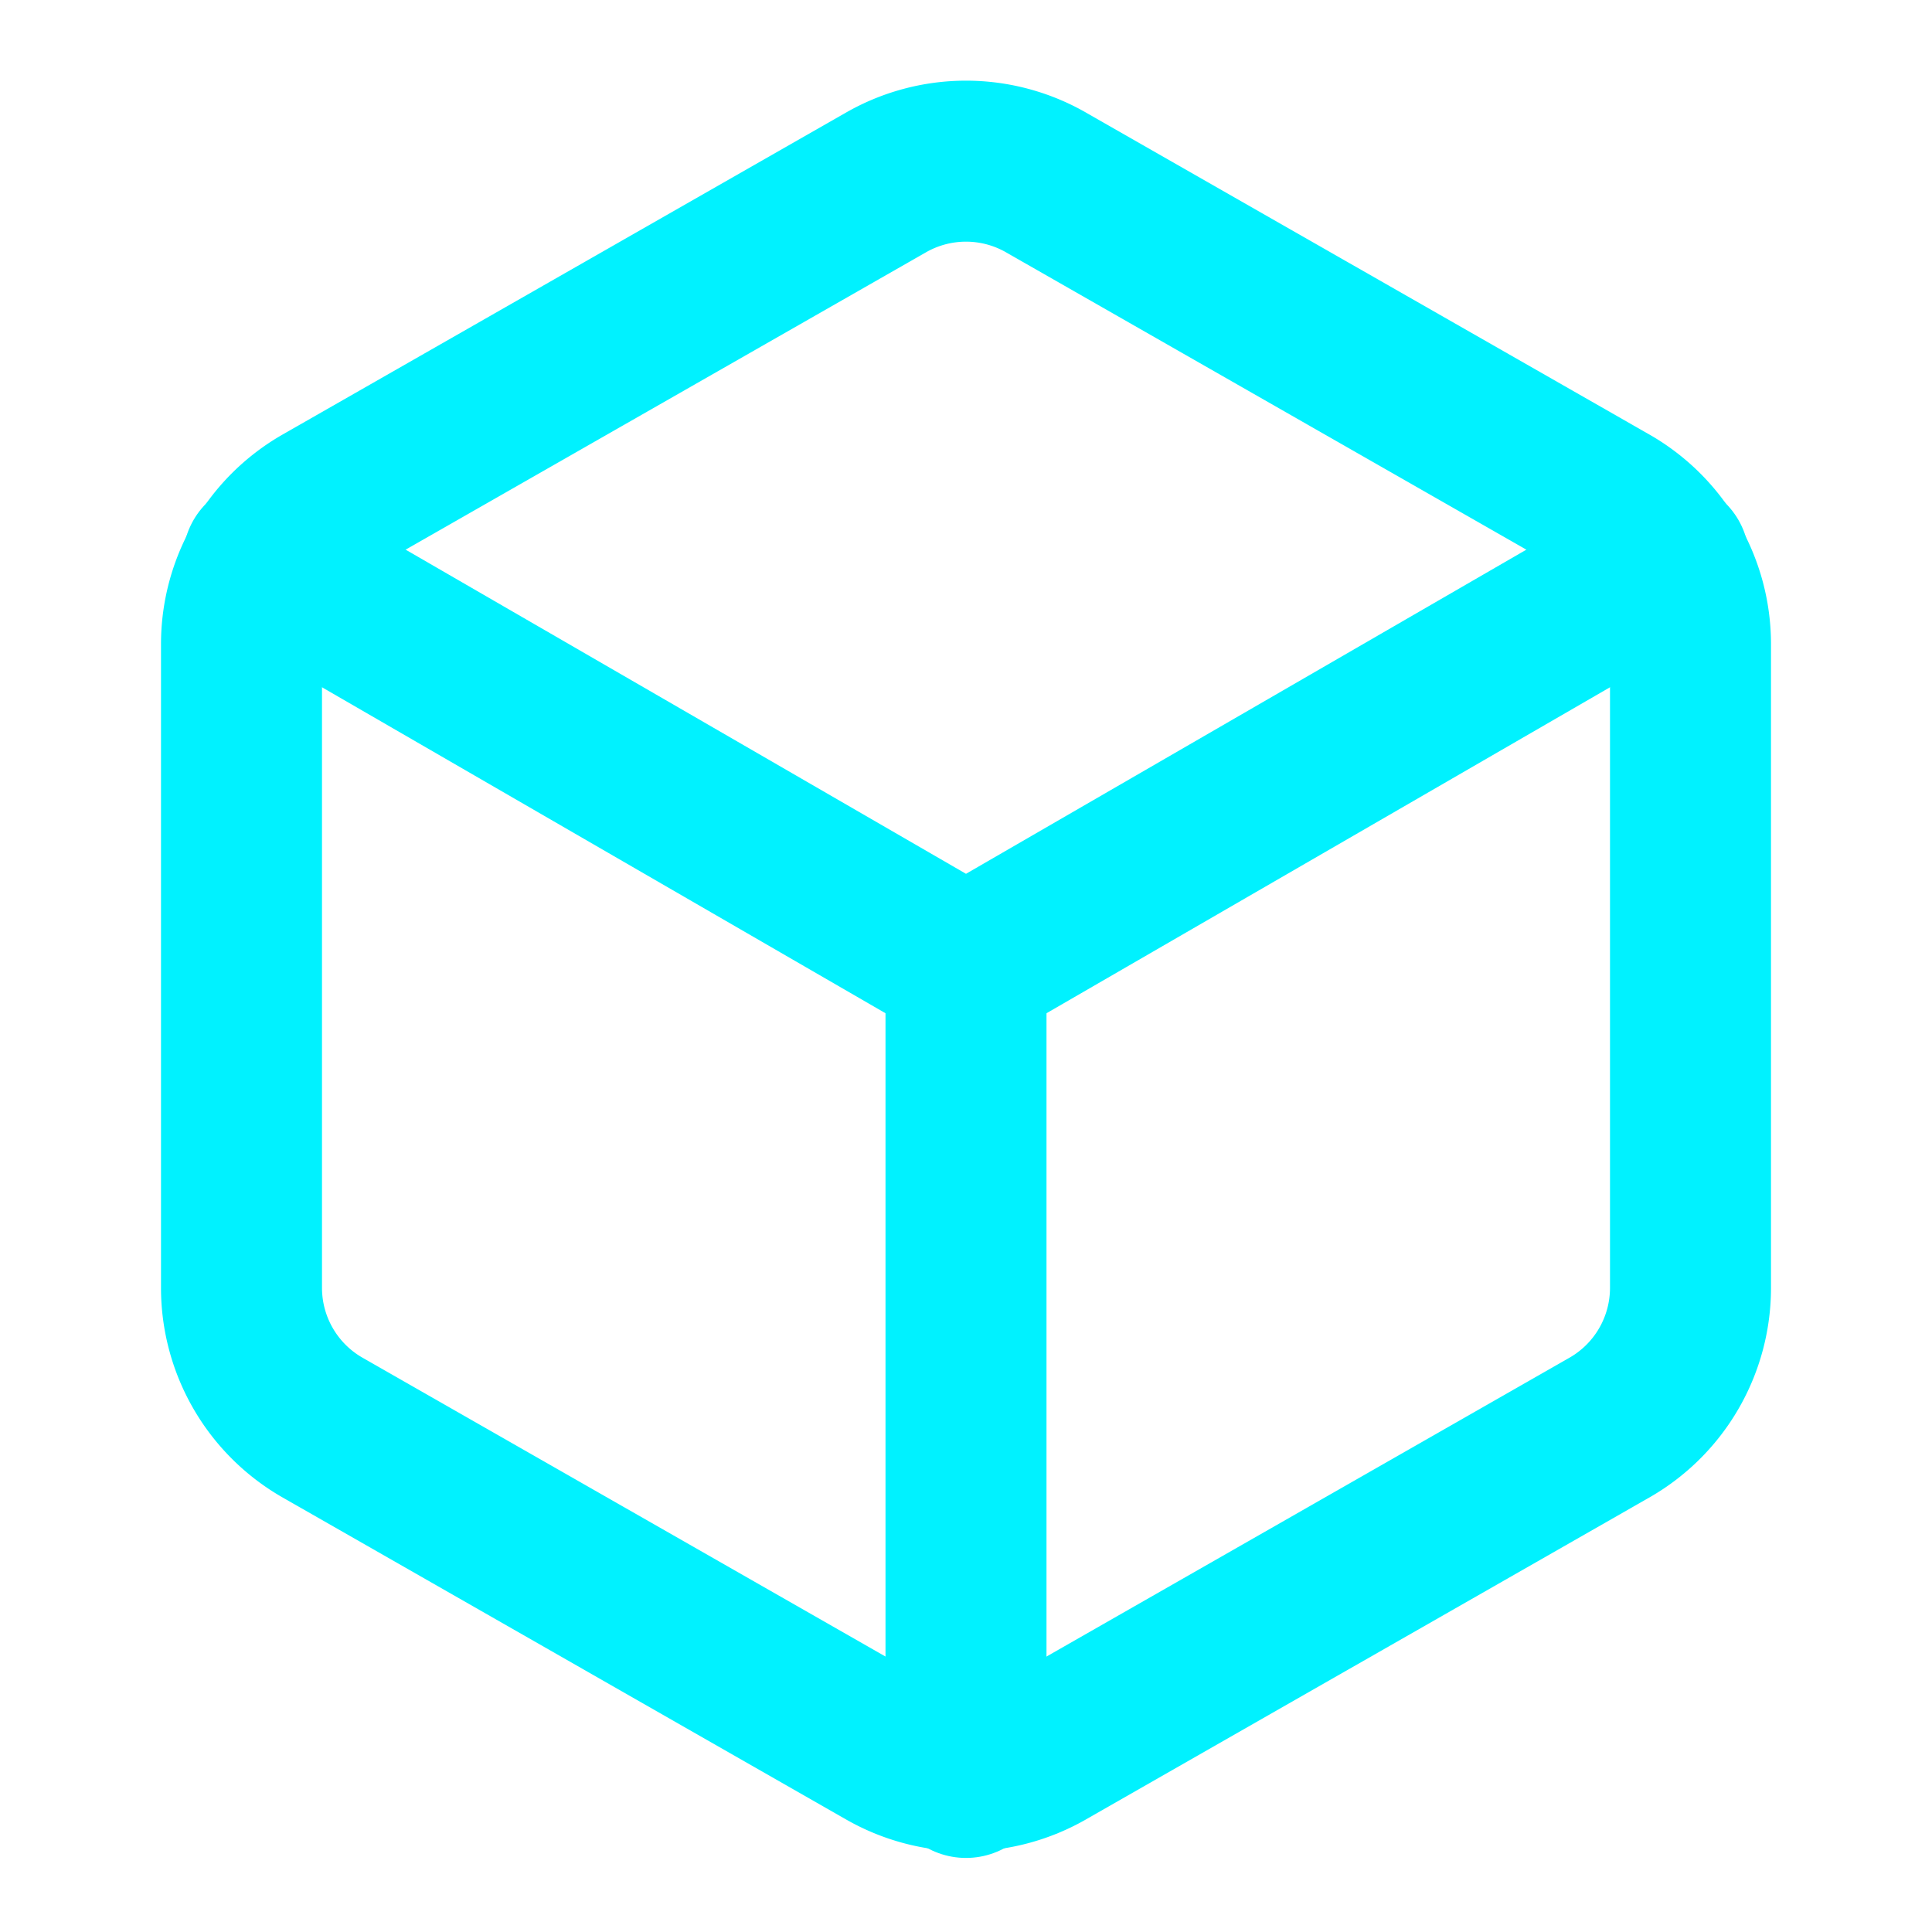
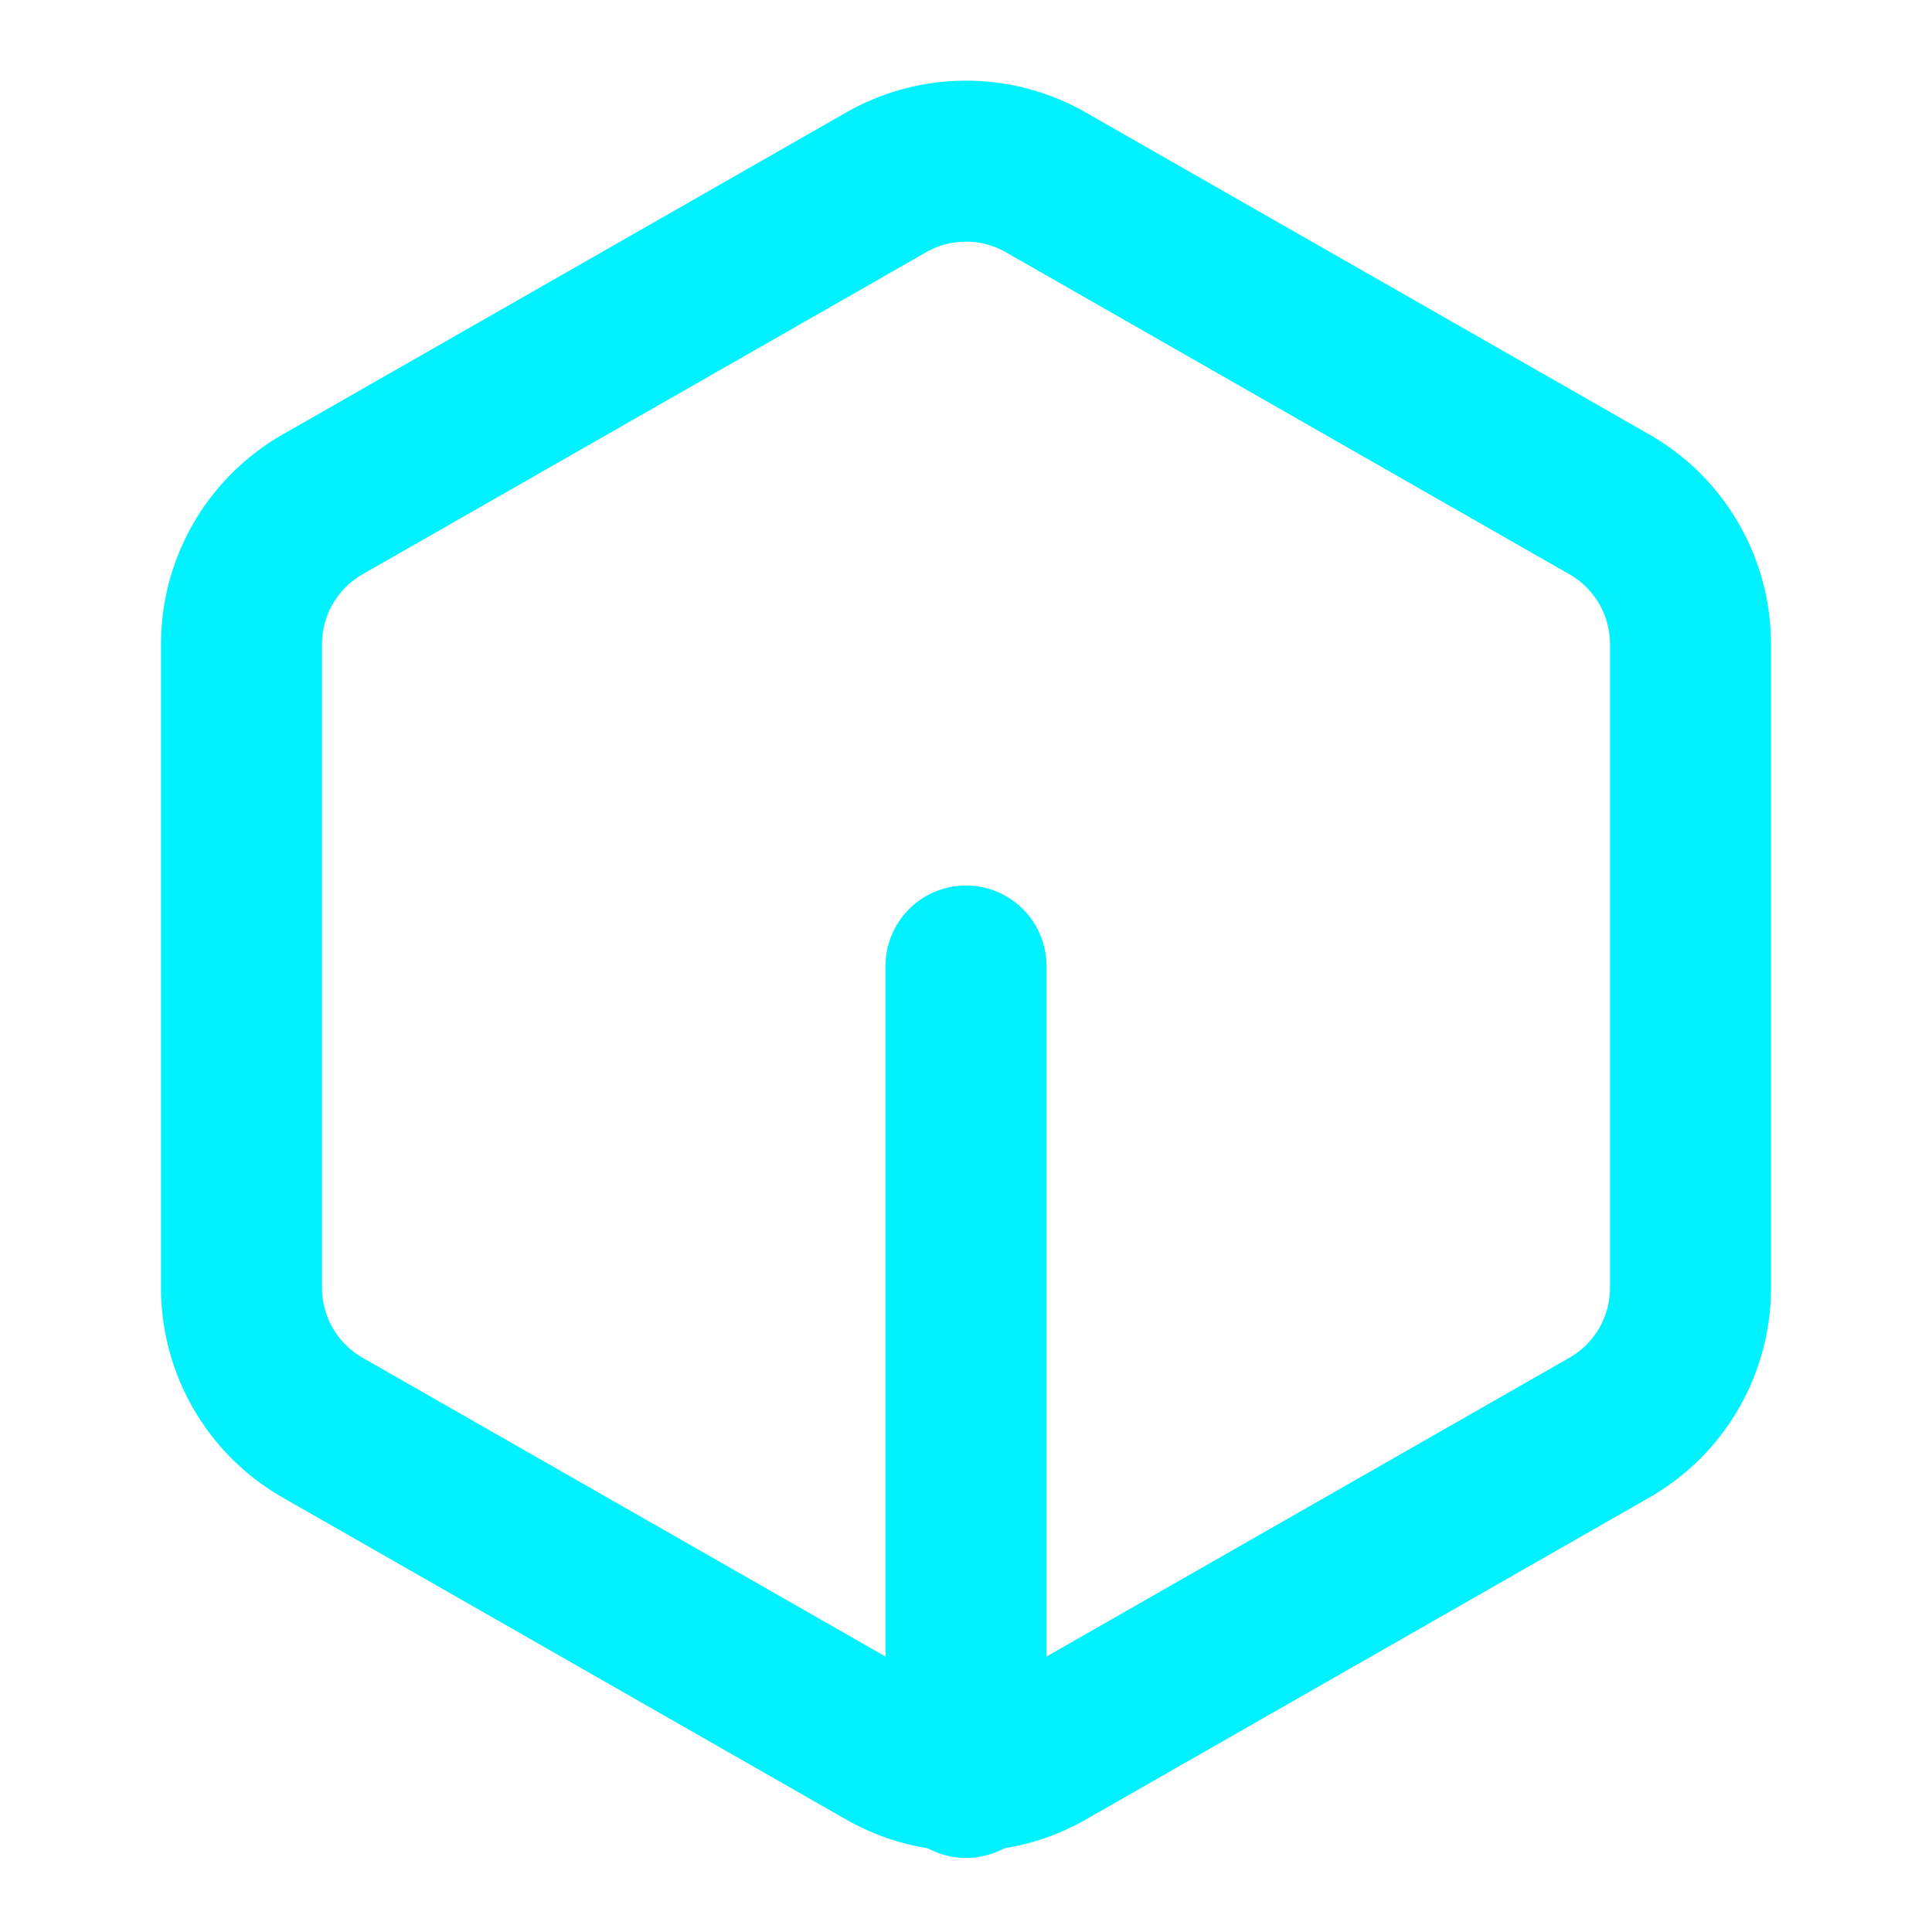
<svg xmlns="http://www.w3.org/2000/svg" width="24" height="24" viewBox="0 0 24 24" fill="none" stroke="currentColor" stroke-width="2" stroke-linecap="round" stroke-linejoin="round" class="feather feather-box">
  <style>
        .feather-box {
            transition: all 0.3s ease;
            stroke: rgb(0, 242, 255);
        }
        .feather-box:hover {
            transform: scale(1.1);
            stroke: rgb(21, 224, 106);
        }
        .feather-box path,
        .feather-box polyline,
        .feather-box line {
            transition: stroke 0.3s ease;
            pointer-events: all;
        }
        svg:hover {
            transform: scale(1.1);
            stroke: rgb(21, 224, 106);
        }
    </style>
  <path d="M21 16V8a2 2 0 0 0-1-1.73l-7-4a2 2 0 0 0-2 0l-7 4A2 2 0 0 0 3 8v8a2 2 0 0 0 1 1.73l7 4a2 2 0 0 0 2 0l7-4A2 2 0 0 0 21 16z" />
-   <polyline points="3.27 6.96 12 12.01 20.73 6.96" />
  <line x1="12" y1="22.08" x2="12" y2="12" />
</svg>